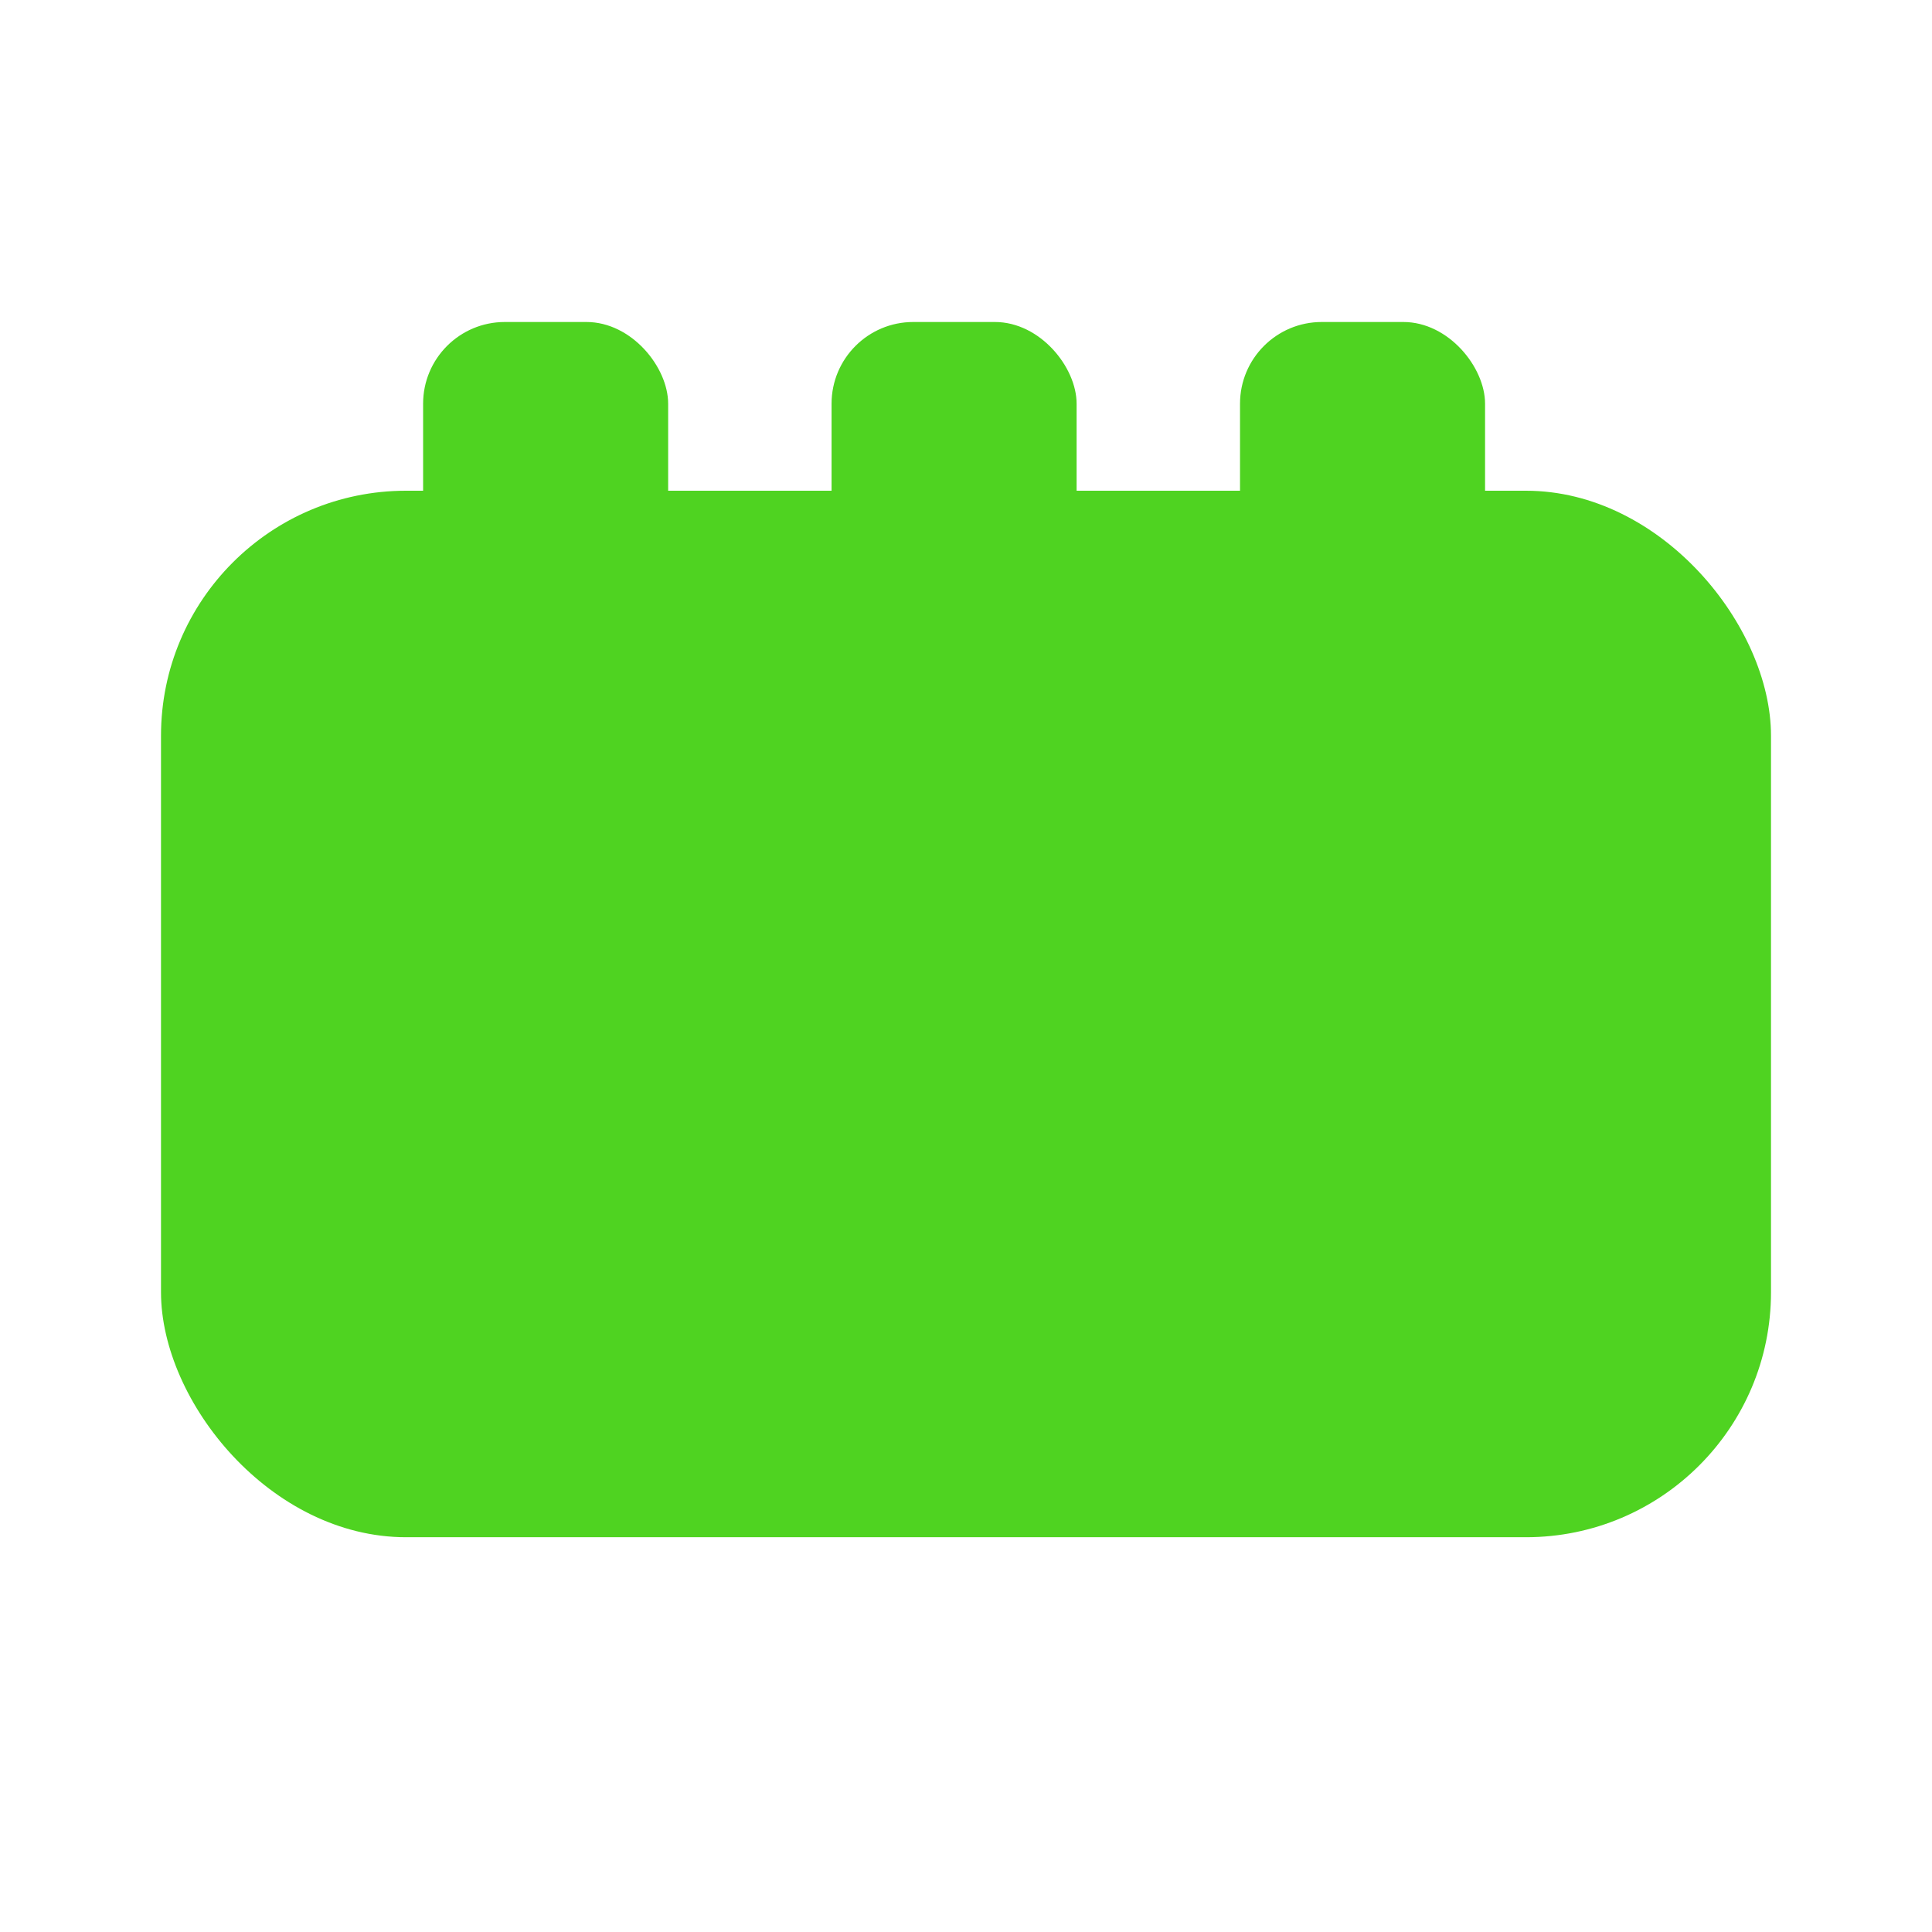
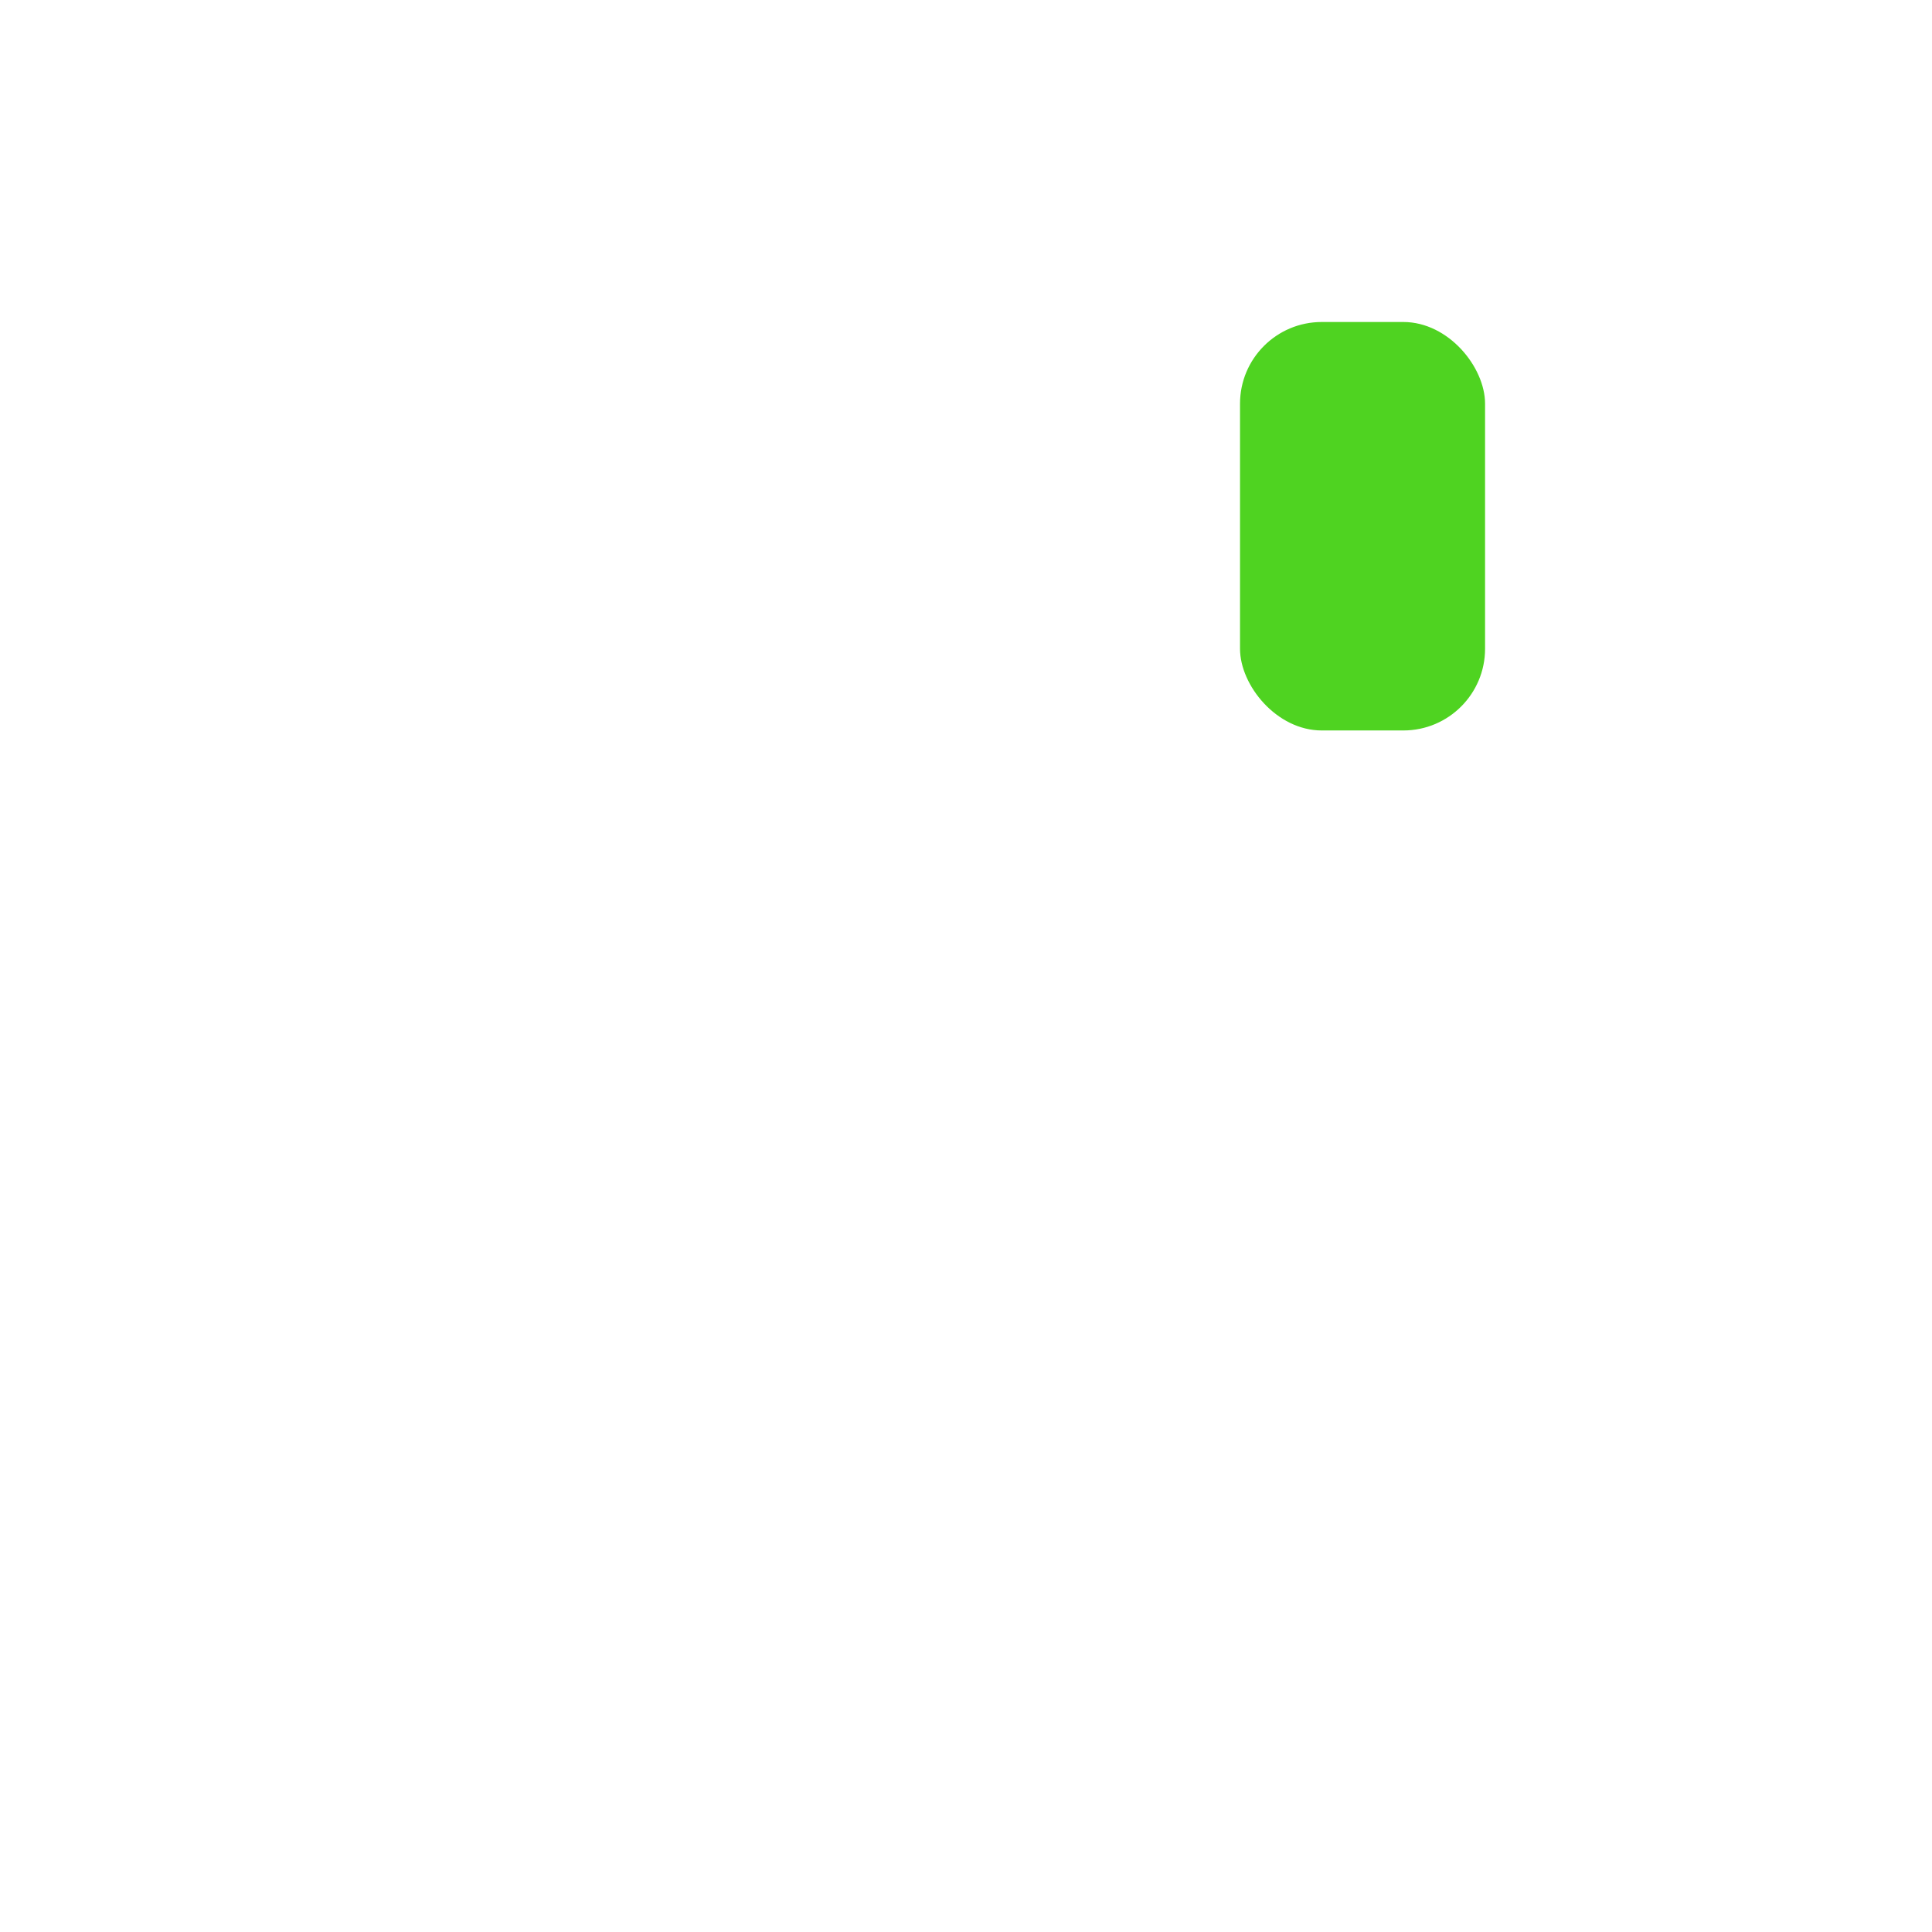
<svg xmlns="http://www.w3.org/2000/svg" width="24" height="24" viewBox="0 0 24 24" fill="none">
-   <rect x="2" y="6.096" width="20" height="13" rx="3.044" fill="#4FD321" />
-   <rect x="5.256" y="4" width="3.044" height="5.074" rx="1.015" fill="#4FD321" />
-   <rect x="10.33" y="4" width="3.044" height="5.074" rx="1.015" fill="#4FD321" />
  <rect x="15.404" y="4" width="3.044" height="5.074" rx="1.015" fill="#4FD321" />
</svg>